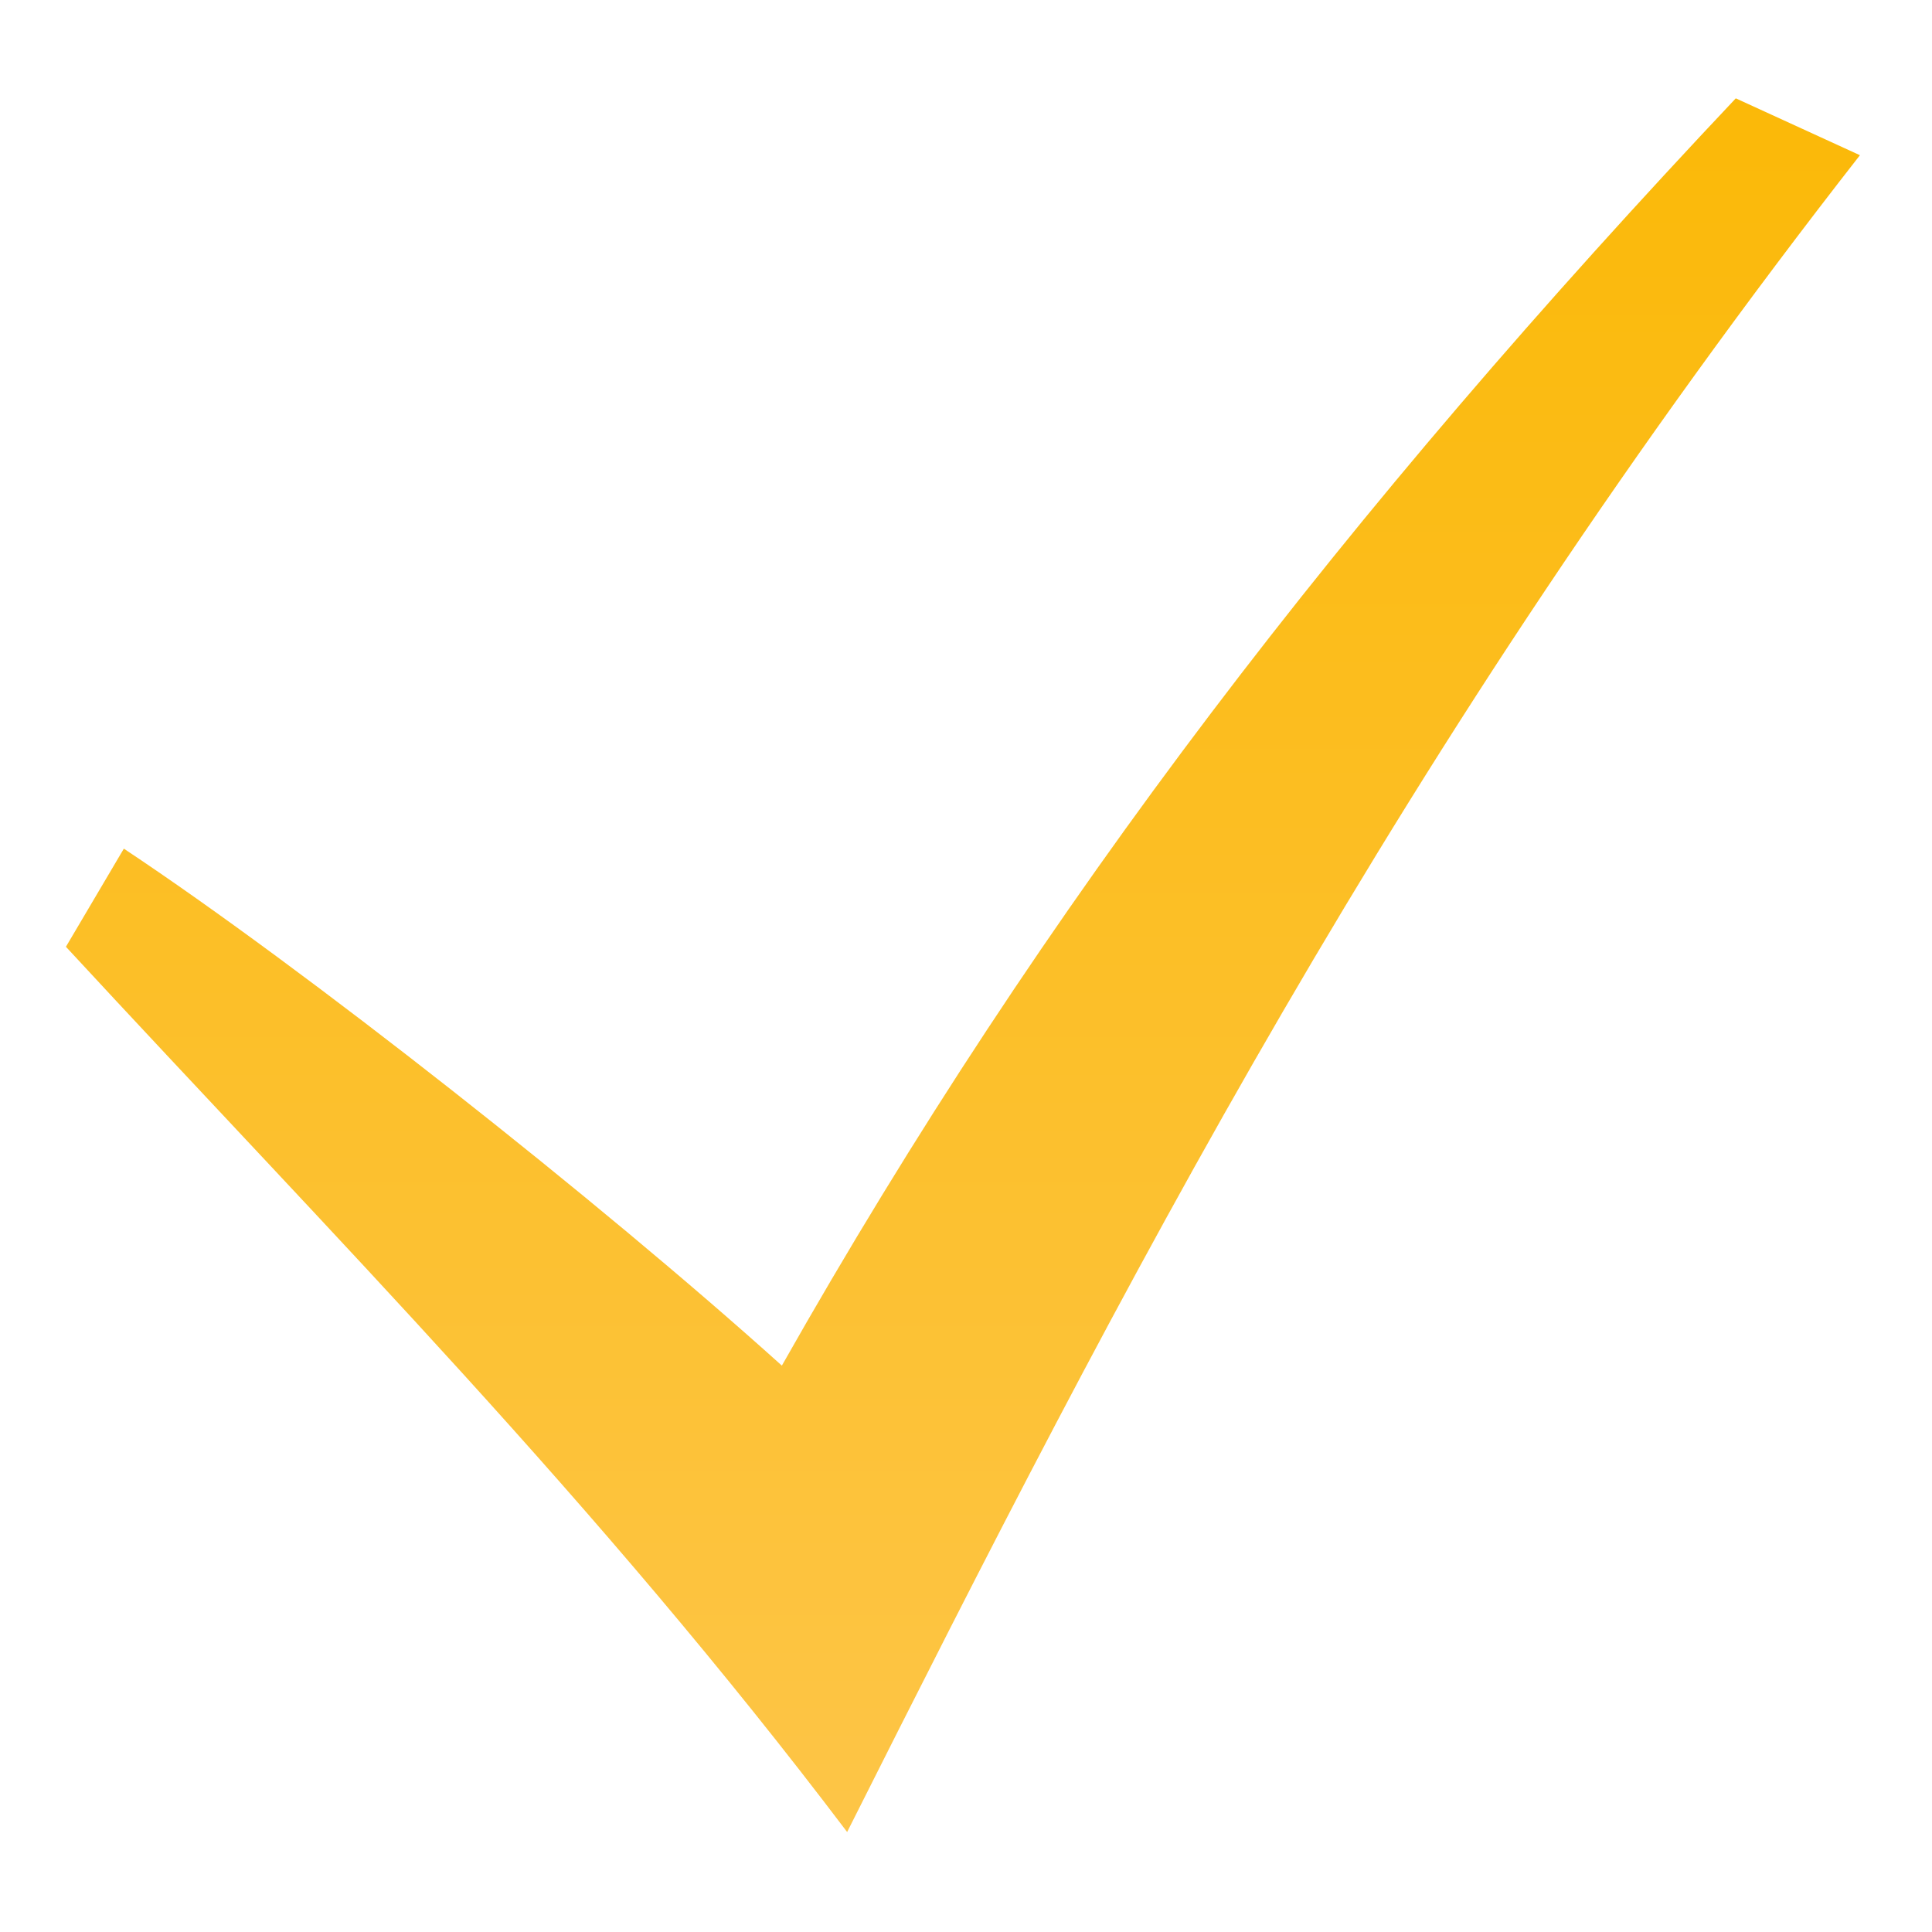
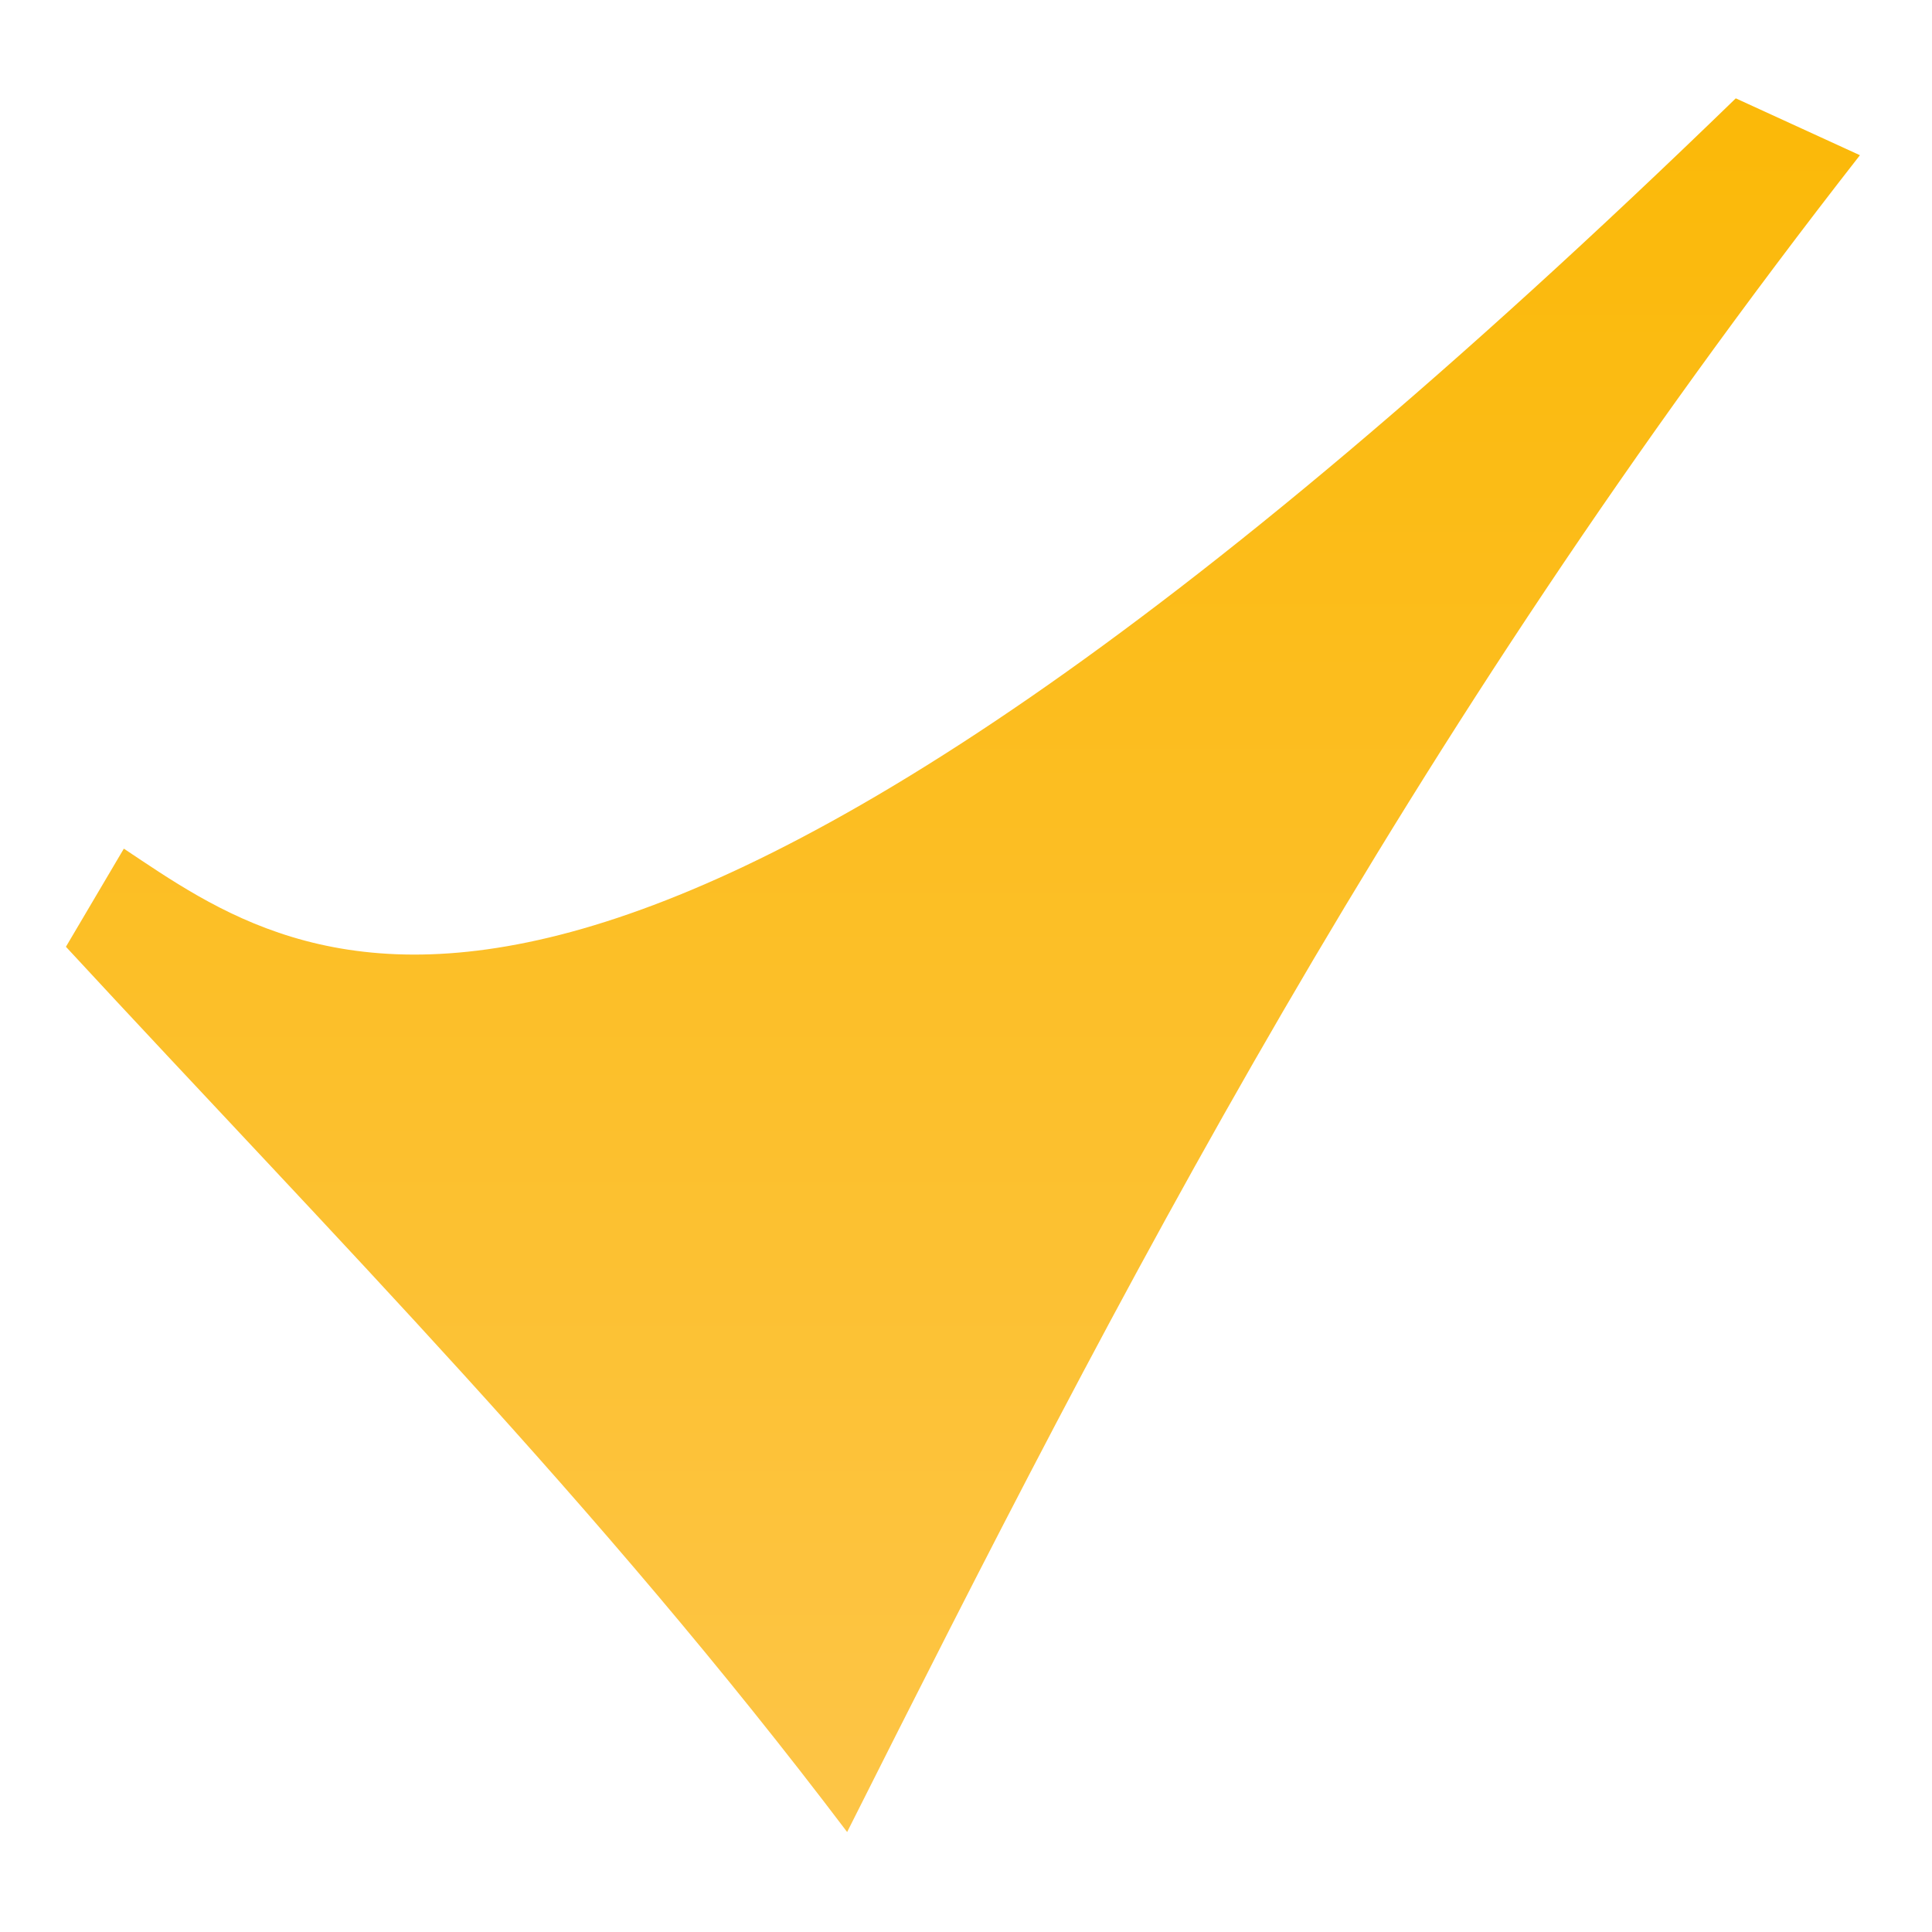
<svg xmlns="http://www.w3.org/2000/svg" width="512" height="512" viewBox="0 0 512 512" fill="none">
-   <path d="M17.47 250.902C88.82 328.102 158 397.603 224.5 485.503C296.8 341.702 370.8 197.403 492.9 41.133L460 26.062C356.9 135.402 276.8 238.902 207.2 361.902C158.8 318.302 80.58 256.602 32.82 224.902L17.47 250.902Z" fill="url(#paint0_linear_1895_1067)" />
+   <path d="M17.47 250.902C88.82 328.102 158 397.603 224.5 485.503C296.8 341.702 370.8 197.403 492.9 41.133L460 26.062C158.8 318.302 80.58 256.602 32.82 224.902L17.47 250.902Z" fill="url(#paint0_linear_1895_1067)" />
  <defs>
    <linearGradient id="paint0_linear_1895_1067" x1="255.185" y1="26.062" x2="255.185" y2="485.503" gradientUnits="userSpaceOnUse">
      <stop stop-color="#FBB908" />
      <stop offset="1" stop-color="#FDC547" />
    </linearGradient>
  </defs>
</svg>